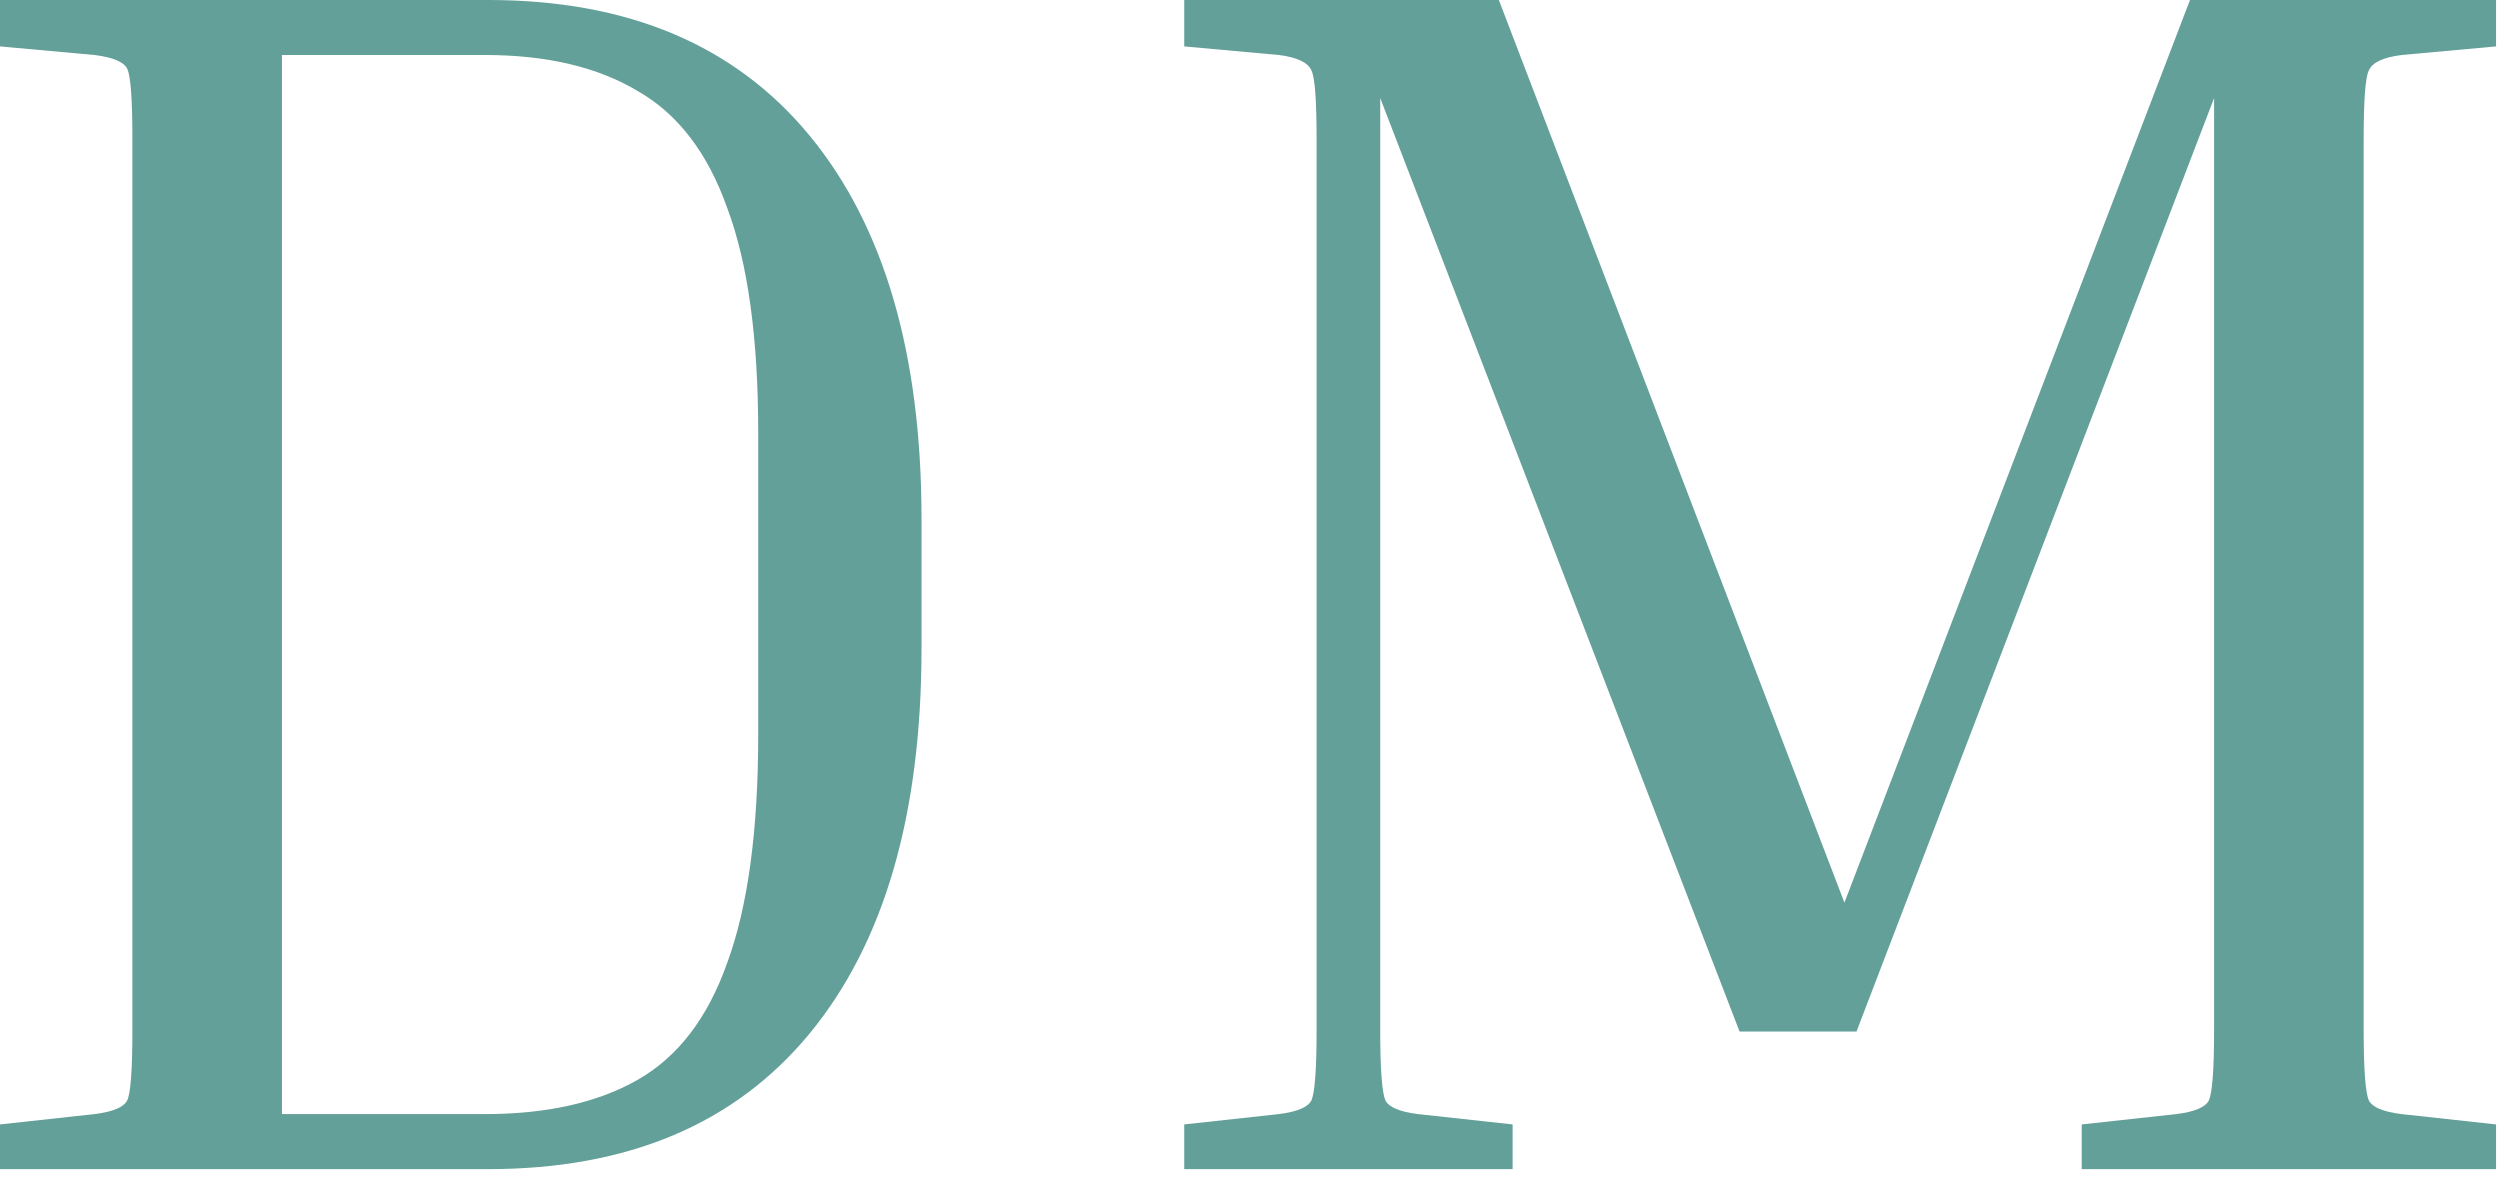
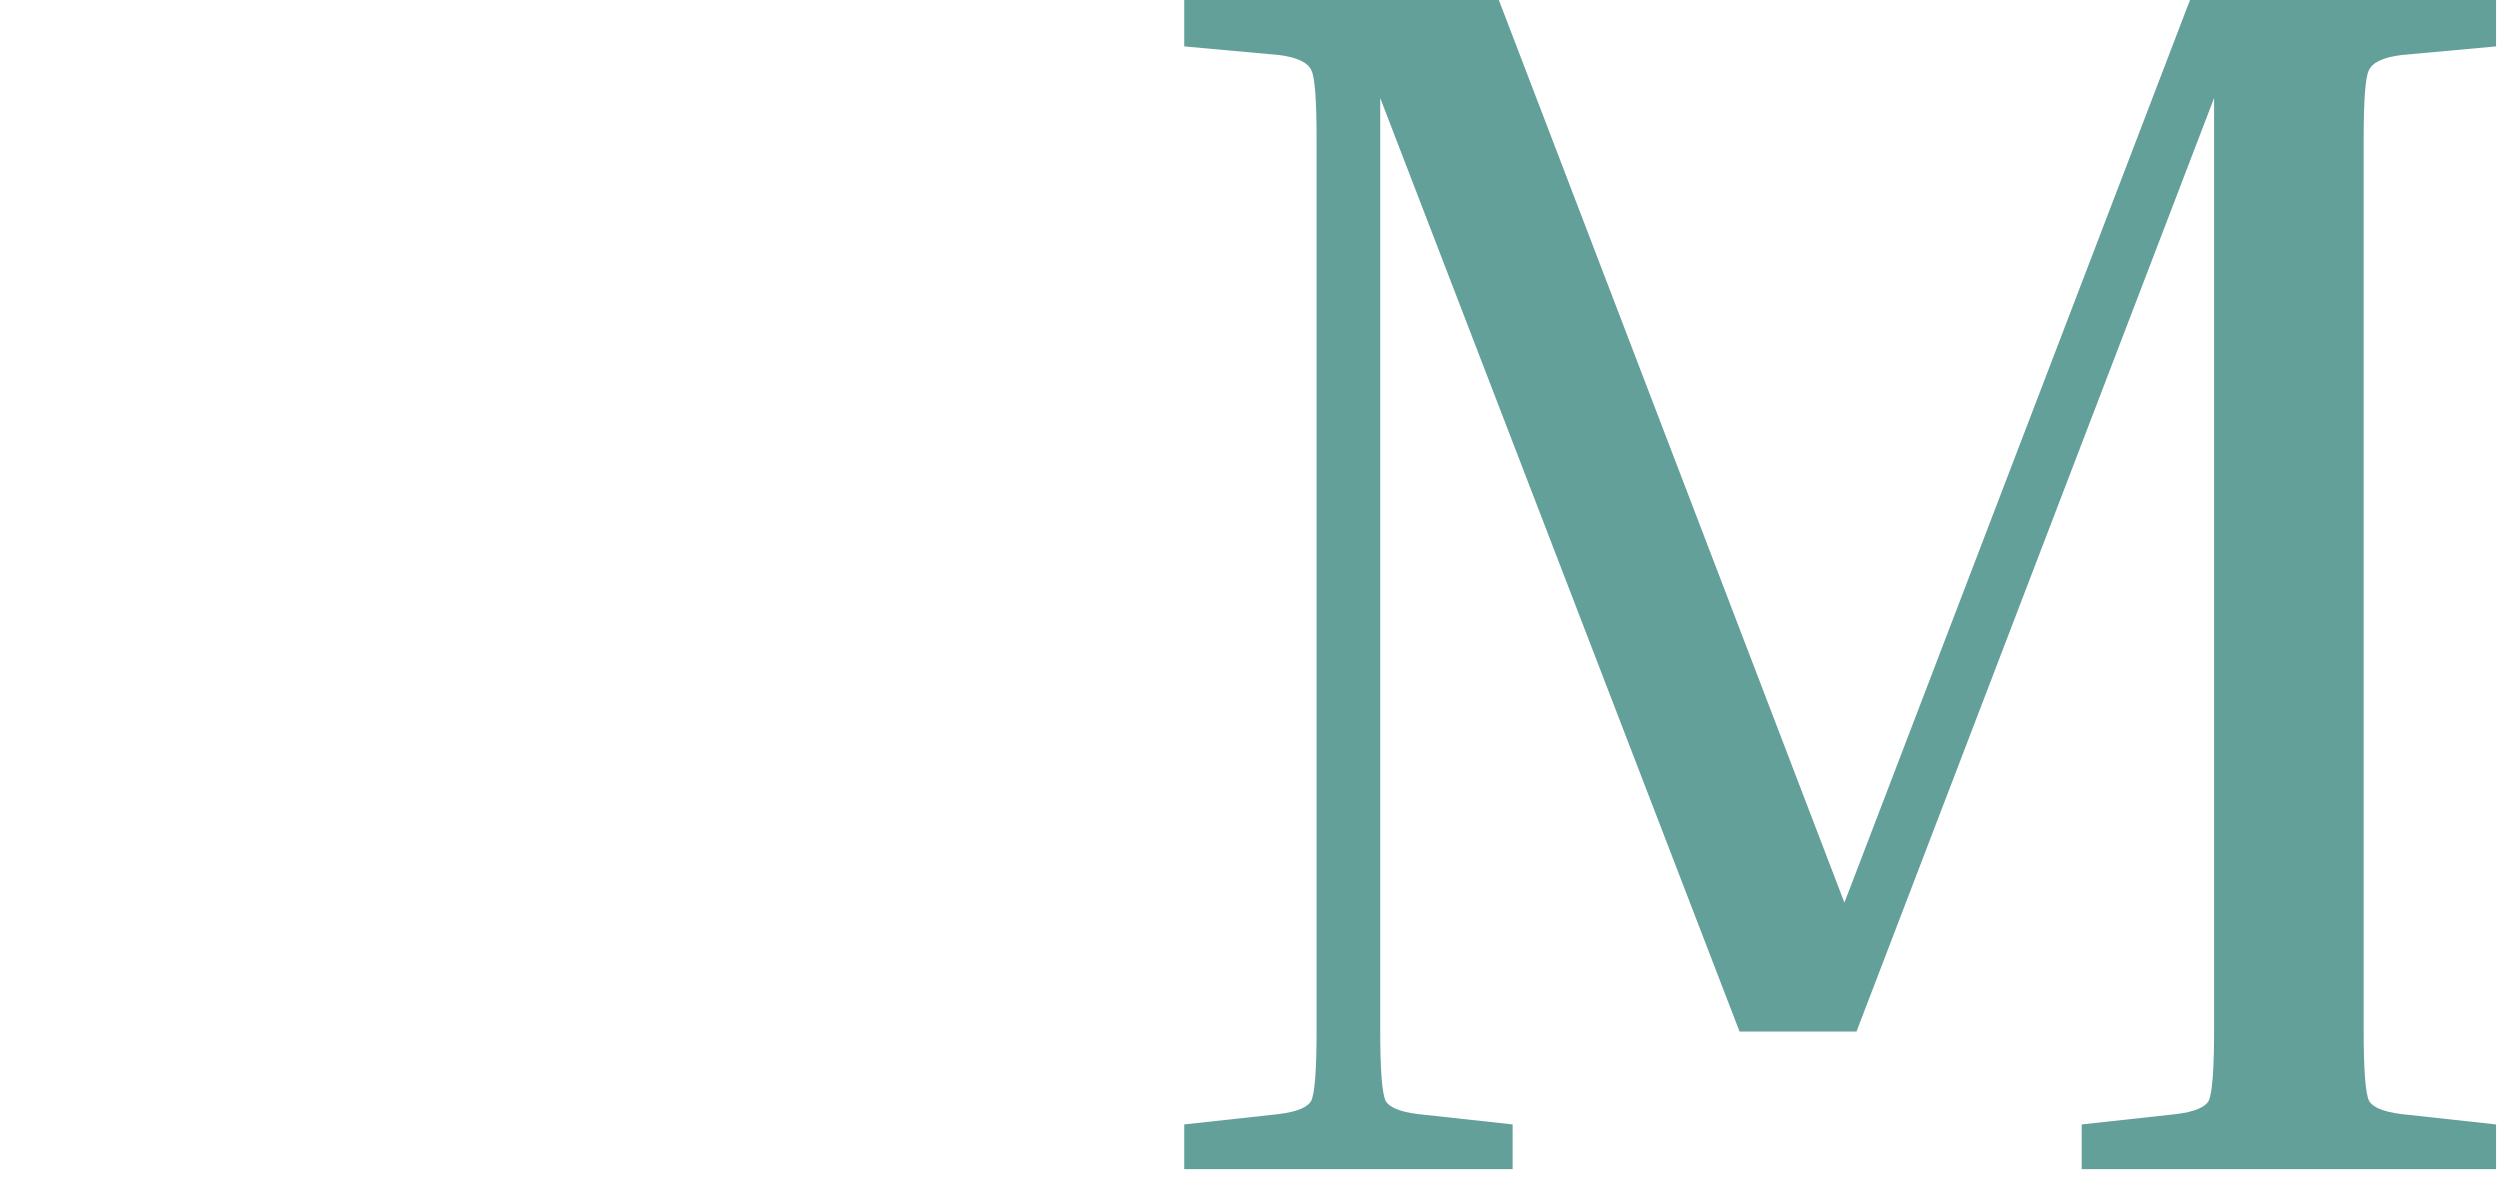
<svg xmlns="http://www.w3.org/2000/svg" width="69" height="33" viewBox="0 0 69 33" fill="none">
-   <path d="M0 1.281V0H13.476C17.336 0 20.294 1.25 22.35 3.749C24.406 6.248 25.434 9.775 25.434 14.331V17.89C25.434 22.477 24.406 26.02 22.35 28.519C20.294 31.018 17.336 32.268 13.476 32.268H0V31.034L2.61 30.749C3.116 30.686 3.417 30.559 3.511 30.37C3.606 30.18 3.654 29.531 3.654 28.424V3.844C3.654 2.736 3.606 2.088 3.511 1.898C3.417 1.708 3.116 1.582 2.61 1.518L0 1.281ZM13.382 1.518H7.782V30.749H13.382C15.09 30.749 16.498 30.433 17.605 29.8C18.712 29.168 19.535 28.092 20.072 26.573C20.642 25.023 20.927 22.92 20.927 20.262V11.958C20.927 9.332 20.642 7.26 20.072 5.742C19.535 4.223 18.712 3.148 17.605 2.515C16.498 1.851 15.09 1.518 13.382 1.518Z" fill="#63A099" />
  <path d="M68.891 31.034V32.268H57.455V31.034L60.065 30.749C60.571 30.686 60.871 30.559 60.966 30.37C61.061 30.148 61.109 29.5 61.109 28.424V2.705L51.239 28.471H48.012L38.094 2.705V28.424C38.094 29.5 38.142 30.148 38.236 30.37C38.331 30.559 38.632 30.686 39.138 30.749L41.748 31.034V32.268H32.685V31.034L35.294 30.749C35.801 30.686 36.101 30.559 36.196 30.37C36.291 30.148 36.338 29.5 36.338 28.424V3.844C36.338 2.768 36.291 2.135 36.196 1.946C36.101 1.724 35.801 1.582 35.294 1.518L32.685 1.281V0H41.368L50.906 24.913L60.444 0H68.891V1.281L66.281 1.518C65.775 1.582 65.474 1.724 65.379 1.946C65.284 2.135 65.237 2.768 65.237 3.844V28.424C65.237 29.5 65.284 30.148 65.379 30.37C65.474 30.559 65.775 30.686 66.281 30.749L68.891 31.034Z" fill="#63A099" />
</svg>